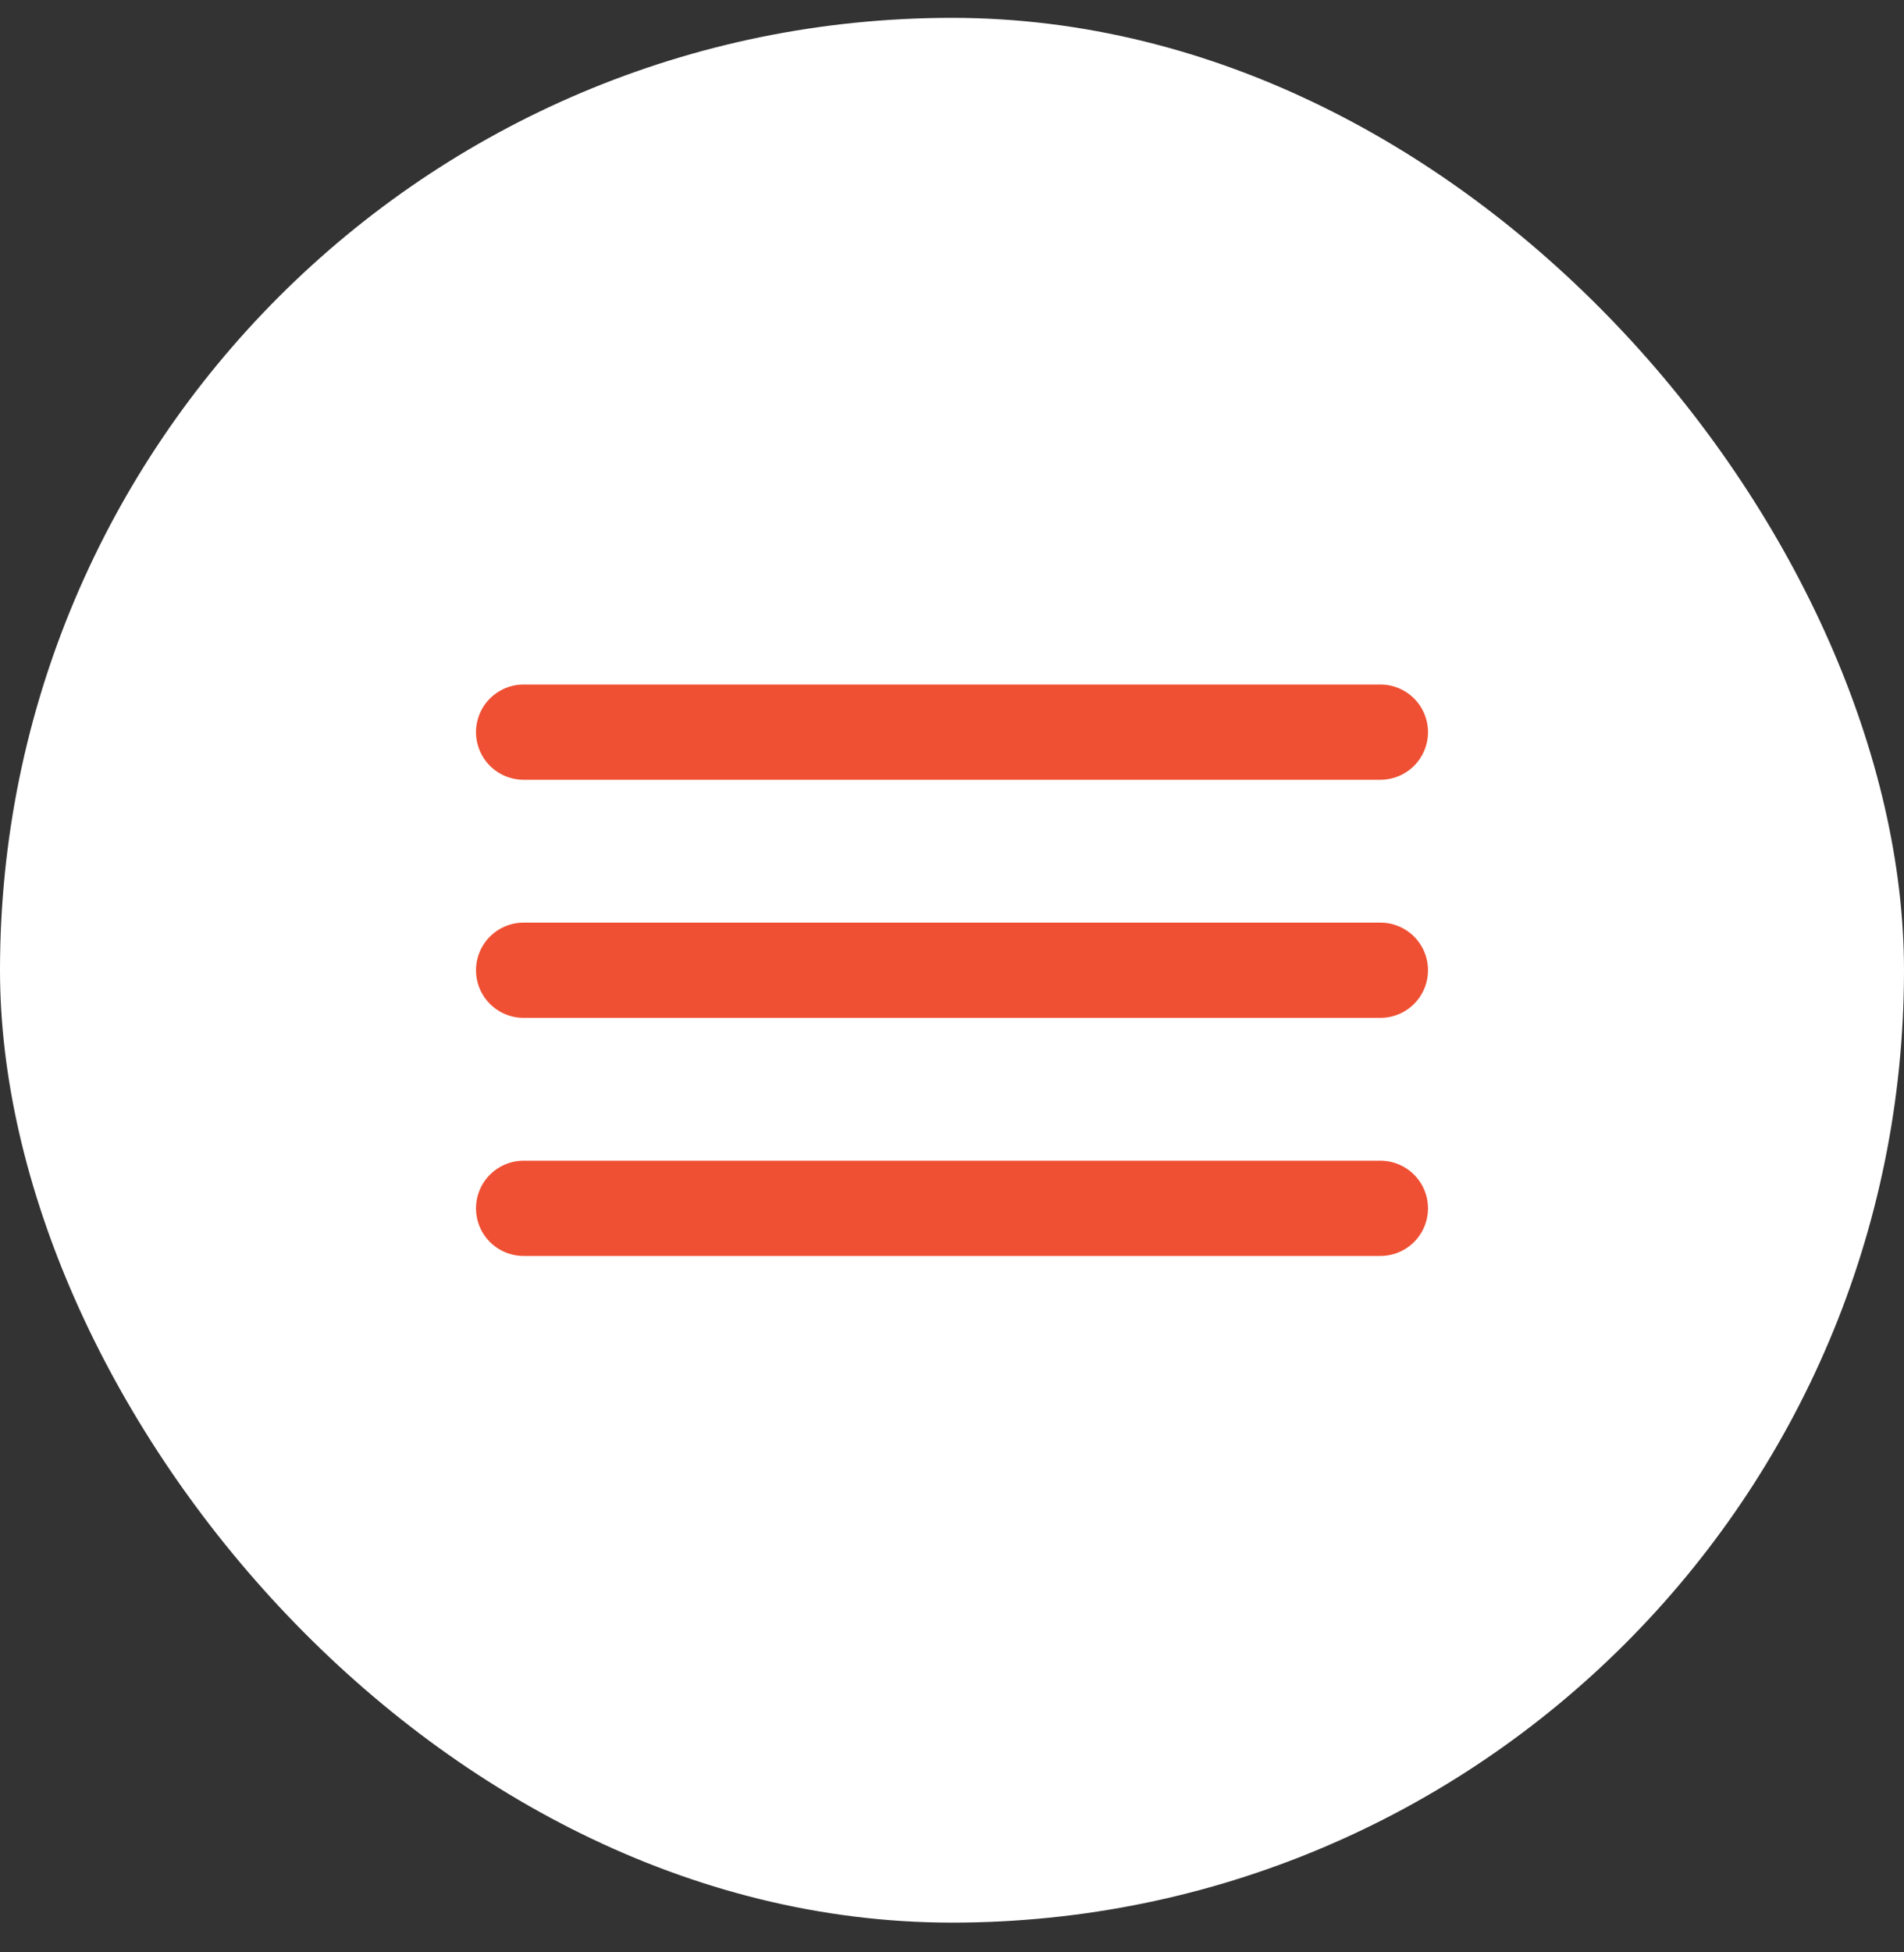
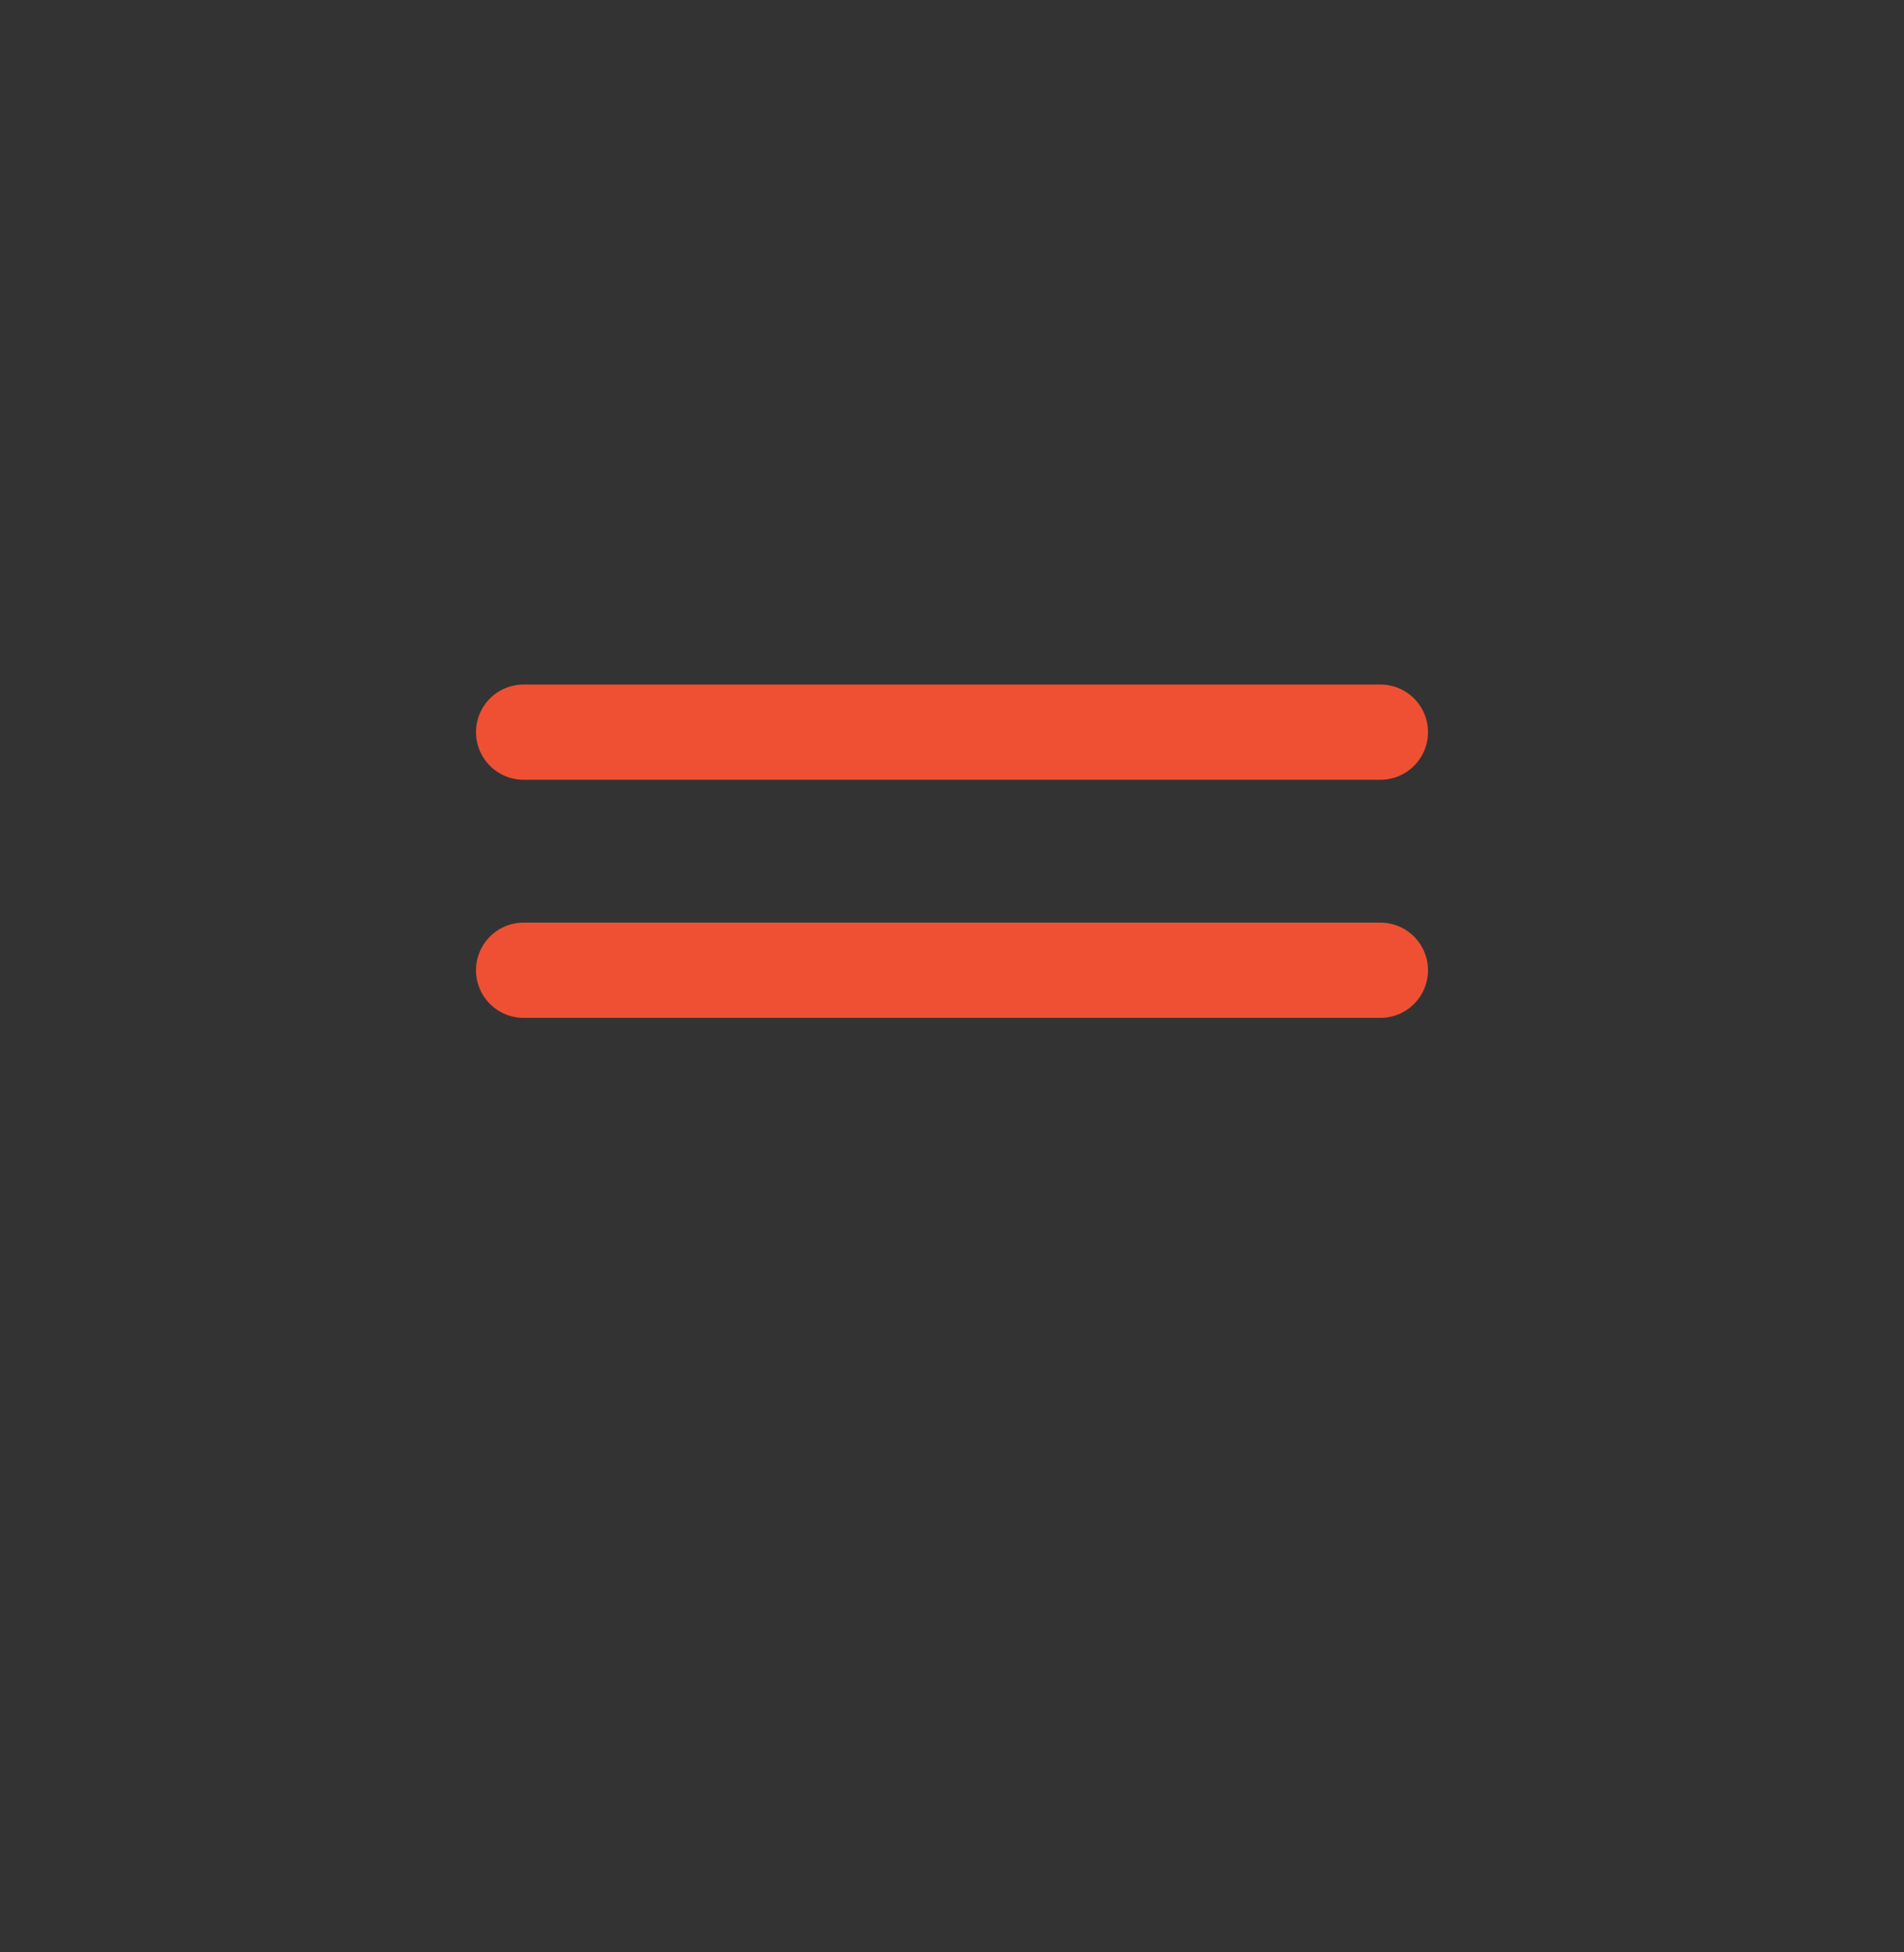
<svg xmlns="http://www.w3.org/2000/svg" width="40" height="41" viewBox="0 0 40 41" fill="none">
  <rect x="0" y="0" width="40" height="41" fill="#333333" stroke="none" />
-   <rect y="0.375" width="40" height="40" rx="20" fill="white" />
-   <path d="M11 25.375H29M11 20.375H29M11 15.375H29" stroke="#EF5033" stroke-width="2" stroke-linecap="round" stroke-linejoin="round" />
+   <path d="M11 25.375M11 20.375H29M11 15.375H29" stroke="#EF5033" stroke-width="2" stroke-linecap="round" stroke-linejoin="round" />
</svg>